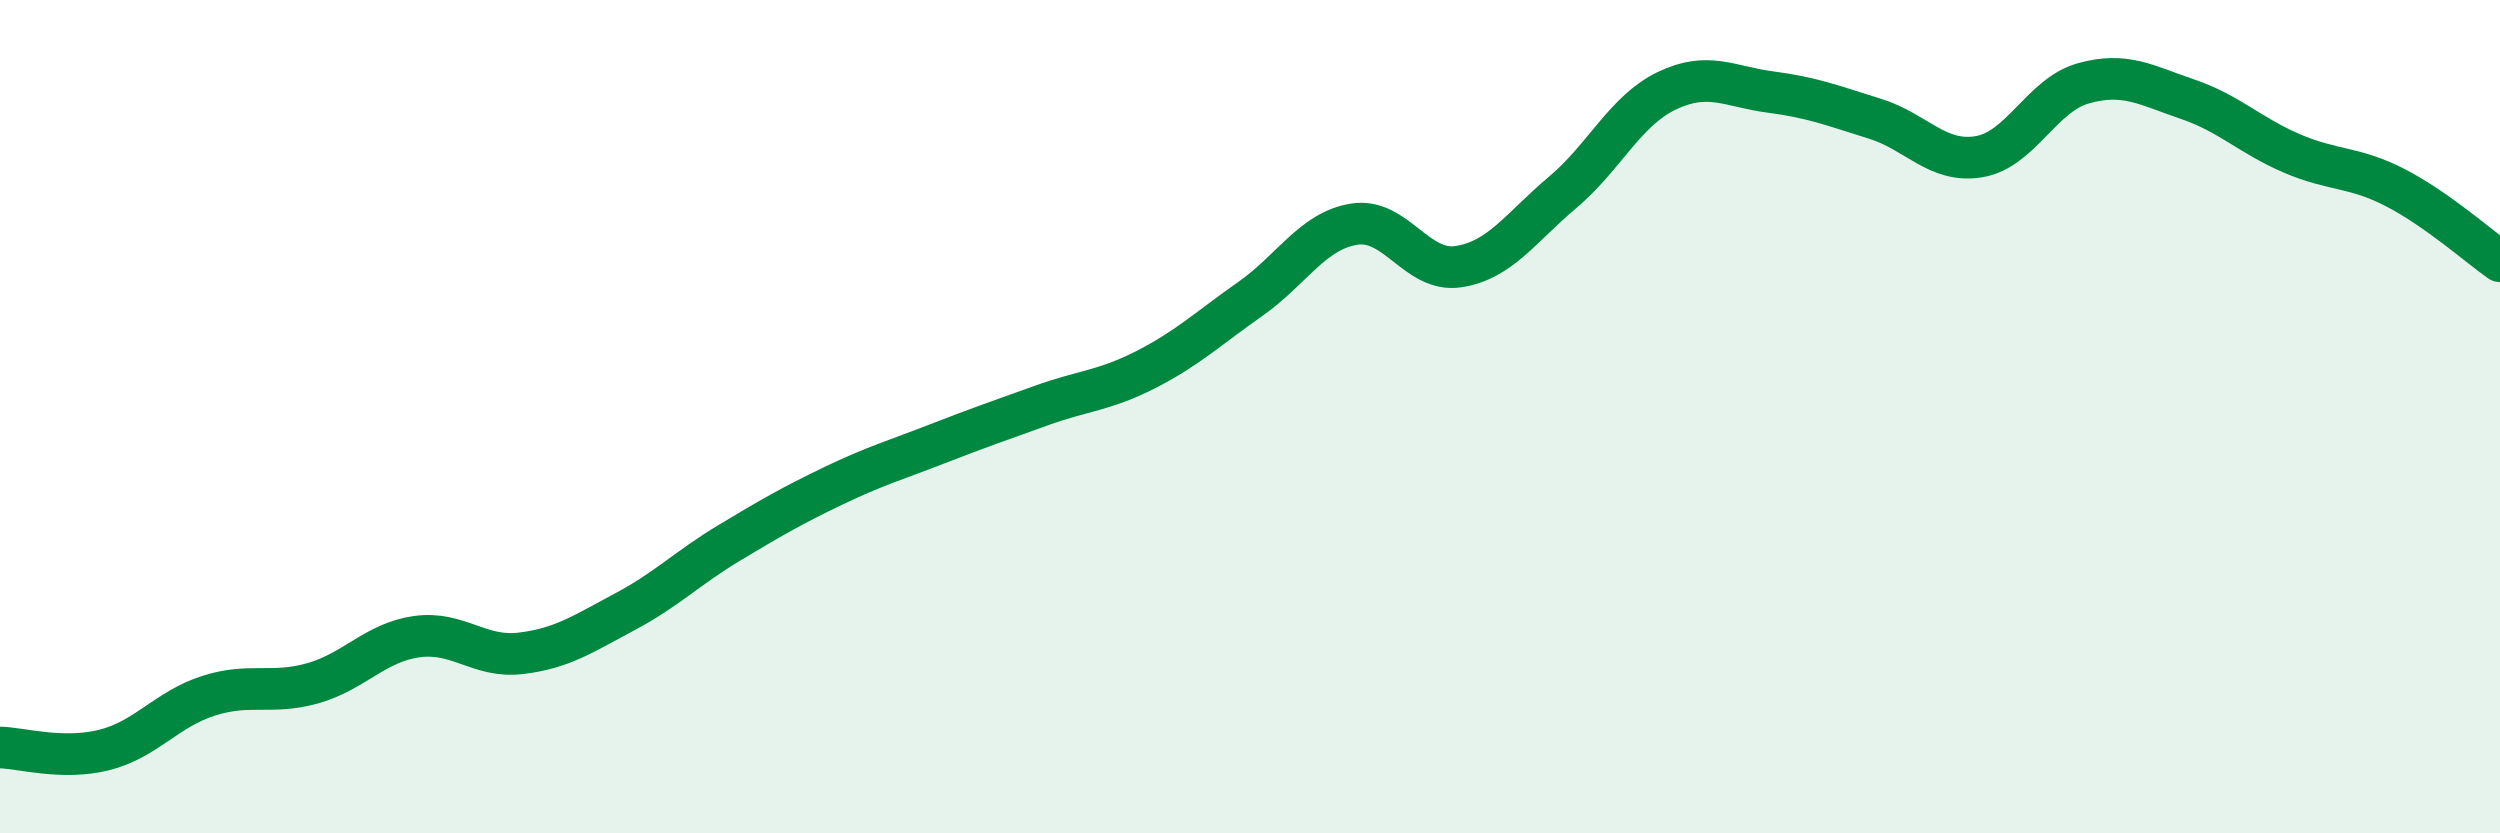
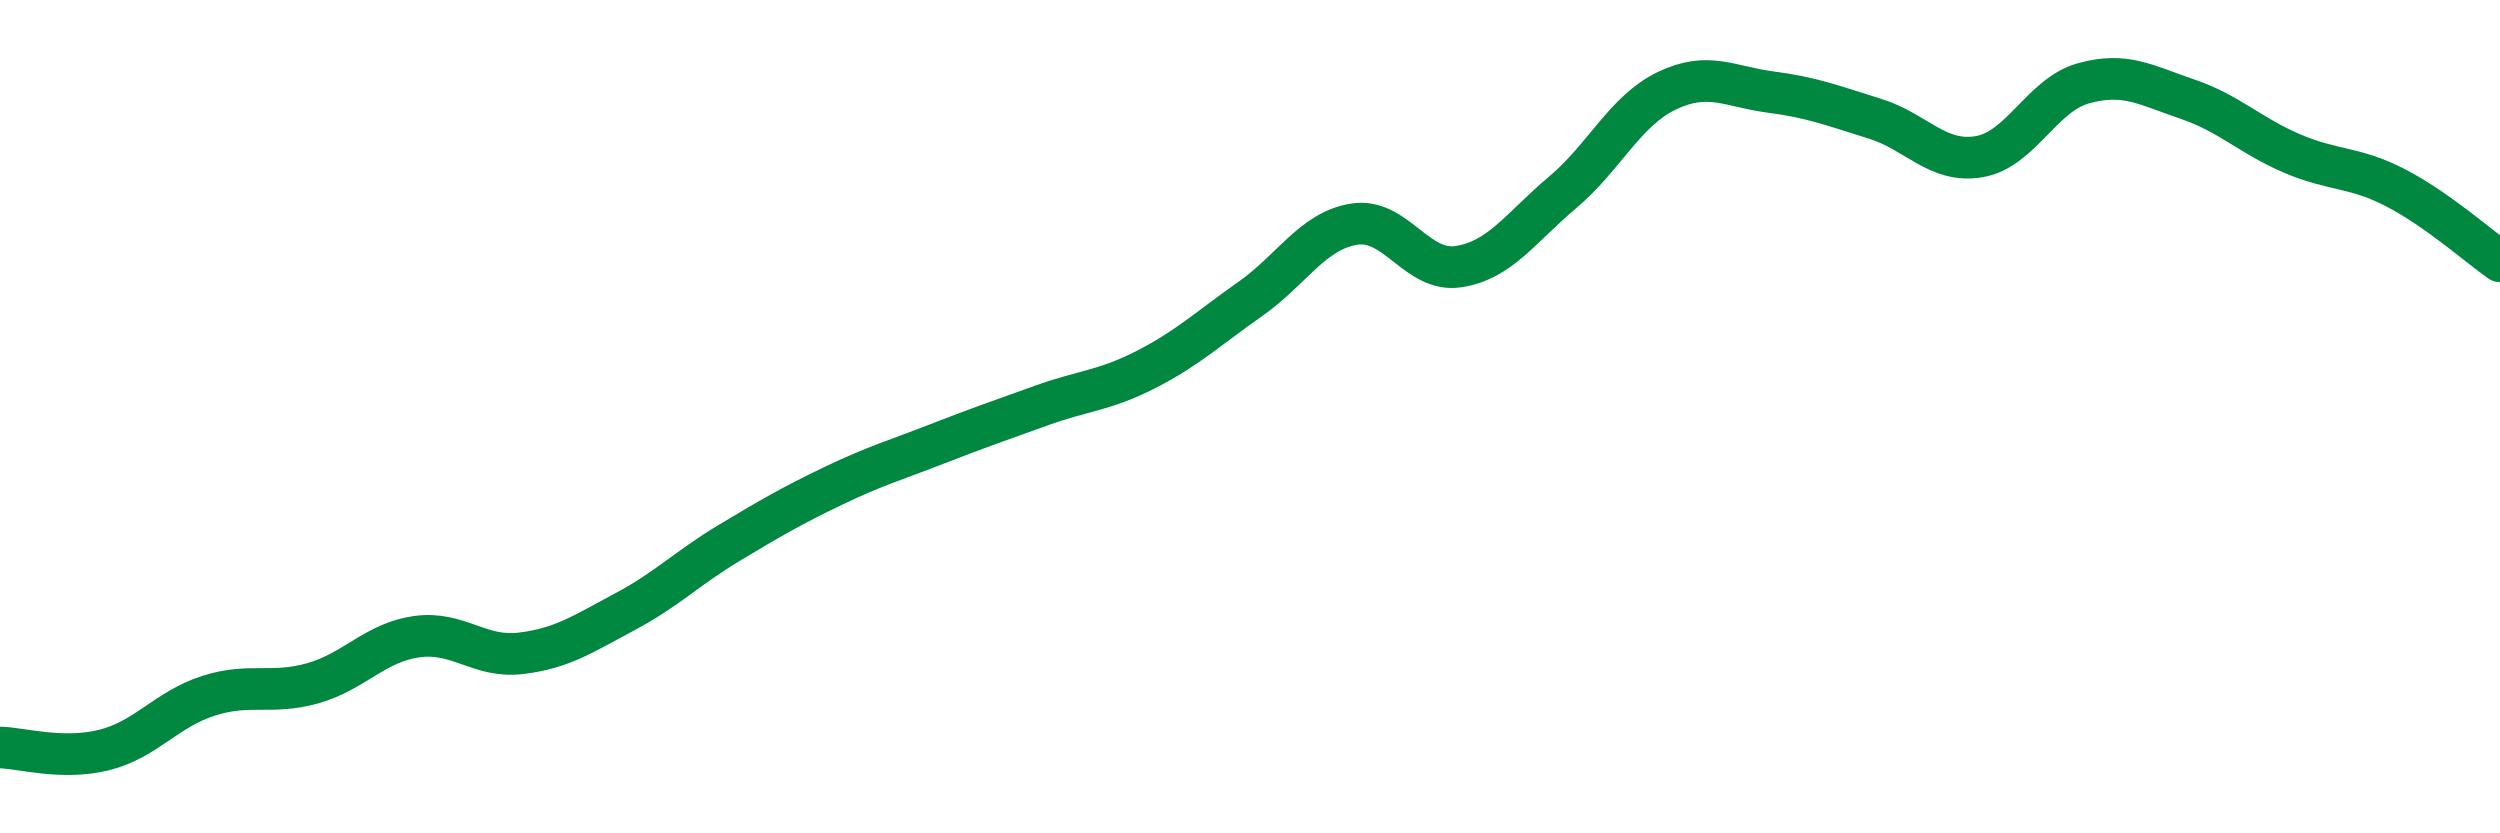
<svg xmlns="http://www.w3.org/2000/svg" width="60" height="20" viewBox="0 0 60 20">
-   <path d="M 0,17.94 C 0.5,17.95 1.5,18.25 2.5,18 C 3.5,17.75 4,17.02 5,16.7 C 6,16.38 6.5,16.68 7.5,16.4 C 8.5,16.12 9,15.42 10,15.28 C 11,15.14 11.5,15.8 12.5,15.68 C 13.5,15.56 14,15.21 15,14.68 C 16,14.15 16.5,13.63 17.5,13.03 C 18.5,12.43 19,12.14 20,11.66 C 21,11.18 21.5,11.04 22.5,10.65 C 23.5,10.26 24,10.09 25,9.73 C 26,9.37 26.5,9.38 27.5,8.87 C 28.5,8.36 29,7.88 30,7.18 C 31,6.48 31.5,5.54 32.5,5.38 C 33.5,5.22 34,6.55 35,6.4 C 36,6.25 36.5,5.46 37.5,4.62 C 38.5,3.78 39,2.66 40,2.18 C 41,1.7 41.5,2.08 42.5,2.21 C 43.5,2.34 44,2.54 45,2.85 C 46,3.16 46.5,3.93 47.5,3.76 C 48.5,3.59 49,2.28 50,2 C 51,1.72 51.5,2.04 52.5,2.38 C 53.5,2.72 54,3.25 55,3.68 C 56,4.11 56.5,3.99 57.5,4.51 C 58.5,5.03 59.5,5.92 60,6.27L60 20L0 20Z" fill="#008740" opacity="0.1" stroke-linecap="round" stroke-linejoin="round" />
  <path d="M 0,17.94 C 0.5,17.95 1.5,18.25 2.5,18 C 3.5,17.75 4,17.02 5,16.7 C 6,16.38 6.5,16.68 7.5,16.4 C 8.5,16.12 9,15.42 10,15.28 C 11,15.14 11.5,15.8 12.5,15.68 C 13.5,15.56 14,15.21 15,14.68 C 16,14.15 16.5,13.63 17.5,13.03 C 18.5,12.43 19,12.14 20,11.66 C 21,11.18 21.5,11.04 22.5,10.65 C 23.5,10.26 24,10.09 25,9.73 C 26,9.37 26.5,9.38 27.5,8.87 C 28.5,8.36 29,7.88 30,7.18 C 31,6.48 31.5,5.54 32.5,5.38 C 33.5,5.22 34,6.55 35,6.4 C 36,6.25 36.5,5.46 37.5,4.62 C 38.5,3.78 39,2.66 40,2.18 C 41,1.7 41.5,2.08 42.5,2.21 C 43.5,2.34 44,2.54 45,2.85 C 46,3.16 46.5,3.93 47.5,3.76 C 48.5,3.59 49,2.28 50,2 C 51,1.72 51.5,2.04 52.5,2.38 C 53.5,2.72 54,3.25 55,3.68 C 56,4.11 56.5,3.99 57.5,4.51 C 58.5,5.03 59.5,5.92 60,6.27" stroke="#008740" stroke-width="1" fill="none" stroke-linecap="round" stroke-linejoin="round" />
</svg>